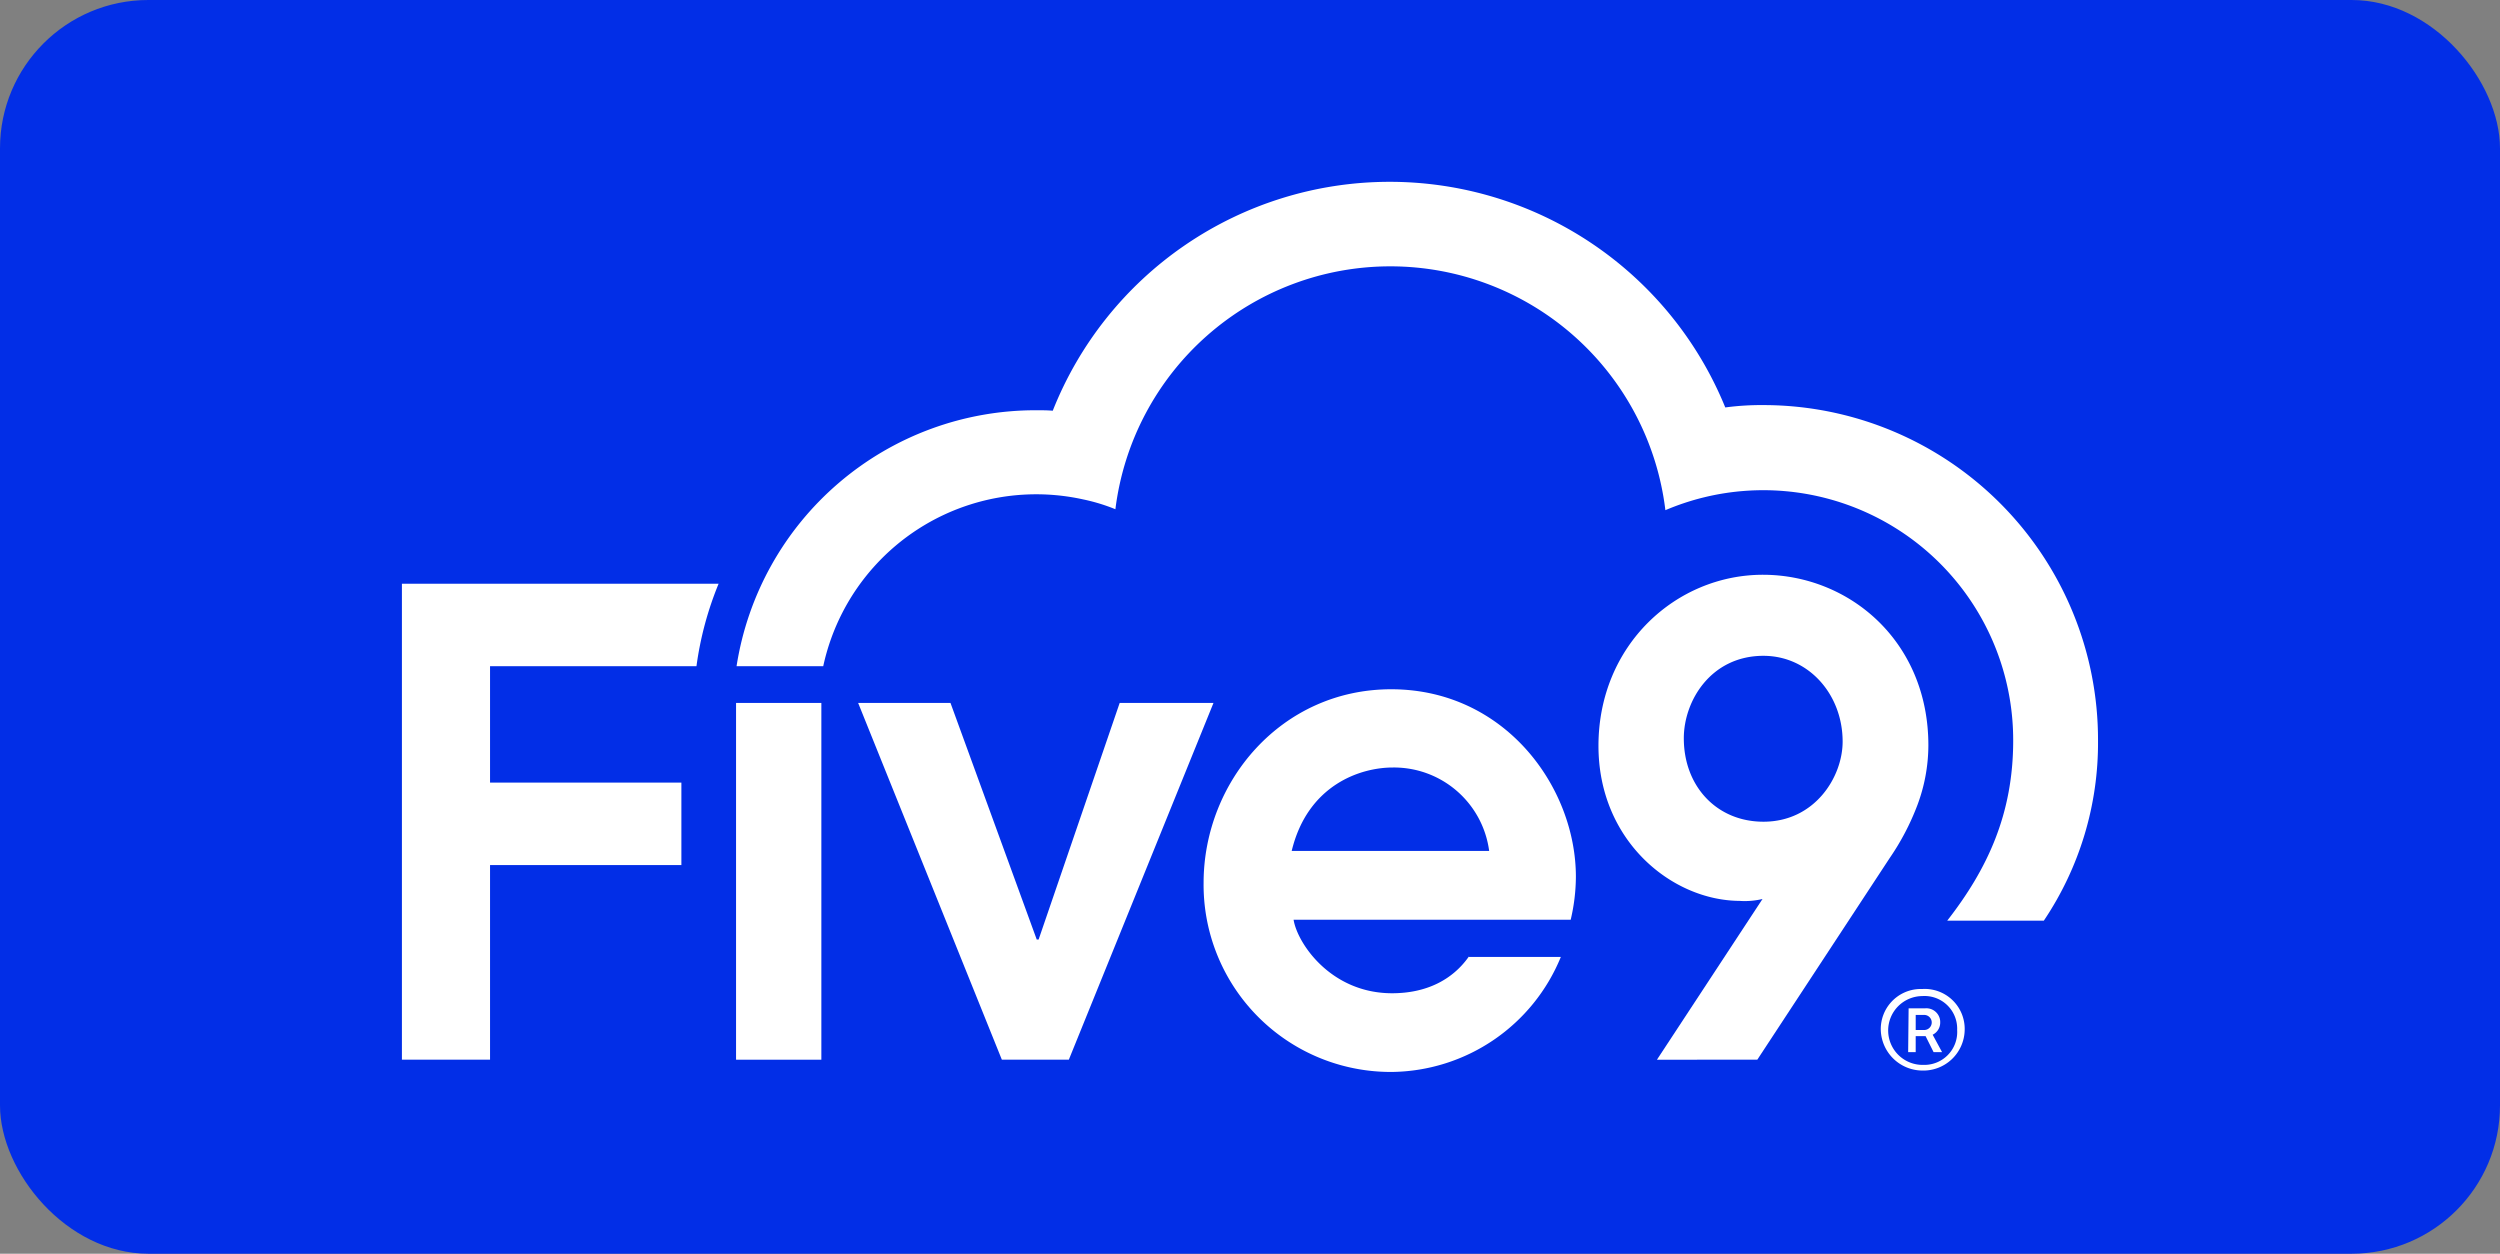
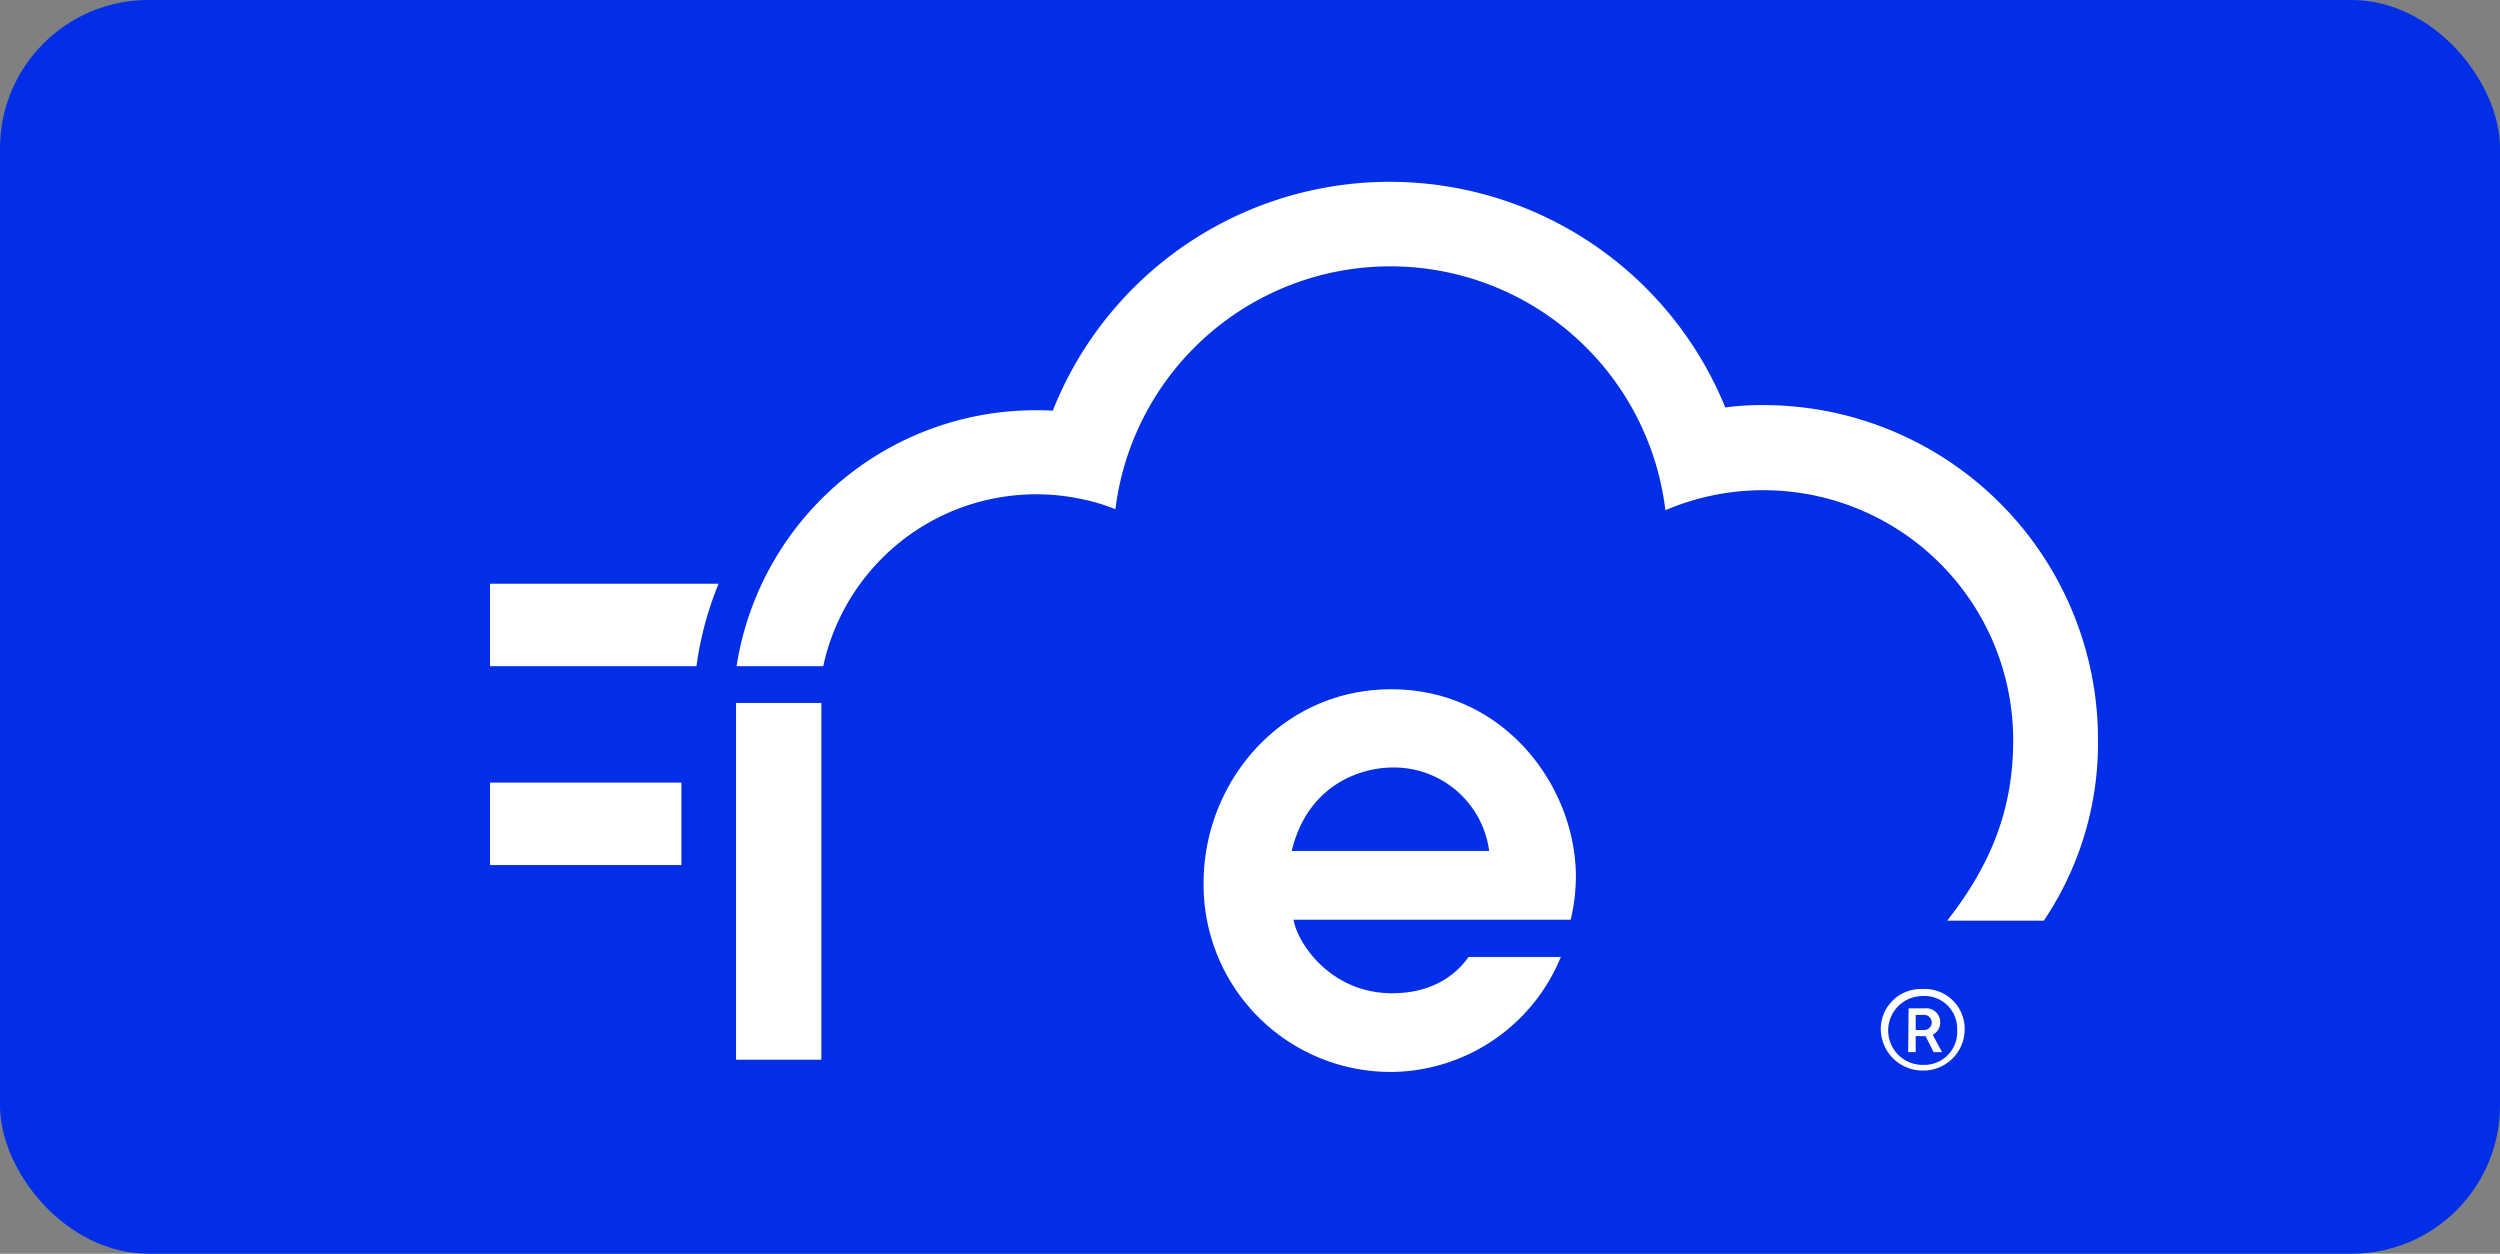
<svg xmlns="http://www.w3.org/2000/svg" width="337" height="169" viewBox="0 0 337 169">
  <rect x="0" y="0" width="337" height="169" fill="#808080" stroke="none" />
  <defs>
    <clipPath id="clip-path">
      <rect id="Container" width="255.302" height="120" transform="translate(251.848 3326.184)" fill="#fff" />
    </clipPath>
  </defs>
  <g id="Logo" transform="translate(-211 -3301.684)">
    <rect id="Background" width="337" height="169" rx="20" transform="translate(211 3301.684)" fill="#022ee7" />
    <g id="Mask_Group_29" data-name="Mask Group 29" clip-path="url(#clip-path)">
      <g id="_12_Five9" data-name="12_Five9" transform="translate(265.178 3326.05)">
-         <path id="Path_24275" data-name="Path 24275" d="M11.88,65.435H39.706a44.974,44.974,0,0,1,2.986-11.118H0v64.164H11.88V92.244H37.673V81.127H11.88Z" fill="#fff" />
+         <path id="Path_24275" data-name="Path 24275" d="M11.88,65.435H39.706a44.974,44.974,0,0,1,2.986-11.118H0H11.88V92.244H37.673V81.127H11.88Z" fill="#fff" />
        <path id="Path_24276" data-name="Path 24276" d="M56.795,65.435a29.372,29.372,0,0,1,35-22.489,25.036,25.036,0,0,1,4.383,1.334,37.346,37.346,0,0,1,74.138.127,33.685,33.685,0,0,1,46.884,31.066c0,9.911-3.494,17.343-8.894,24.268h13.023a42.9,42.9,0,0,0,7.306-24.268A45.116,45.116,0,0,0,183.663,30.24a36.717,36.717,0,0,0-5.273.318A48.852,48.852,0,0,0,87.734,31c-.762-.064-1.461-.064-2.224-.064a40.783,40.783,0,0,0-40.4,34.5Z" fill="#fff" />
        <rect id="Rectangle_7290" data-name="Rectangle 7290" width="11.499" height="48.092" transform="translate(45.042 70.39)" fill="#fff" />
-         <path id="Path_24277" data-name="Path 24277" d="M61.5,70.39H73.948l11.626,31.892h.254L96.755,70.39H109.4l-19.5,48.091H80.872Z" fill="#fff" />
-         <path id="Path_24278" data-name="Path 24278" d="M169.178,118.482l14.23-21.663a10.33,10.33,0,0,1-3.113.254c-9.085-.064-19-8.068-19-20.9,0-13.6,10.482-23.061,22.172-23.061,11.562,0,22.3,8.894,22.3,23a23.163,23.163,0,0,1-1.461,8,33.558,33.558,0,0,1-3.748,7.179l-17.852,27.19Zm14.358-54.444c-7.052,0-10.736,6.035-10.736,11.118,0,6.48,4.447,11.245,10.736,11.245,6.925,0,10.673-6.035,10.673-10.8,0-6.353-4.574-11.562-10.673-11.562Z" fill="#fff" />
        <path id="Path_24279" data-name="Path 24279" d="M143.83,104.569c-2.224,3.176-5.781,4.955-10.355,4.955-8.259,0-12.769-6.734-13.278-9.911h37.355a25.684,25.684,0,0,0,.7-5.781c0-12.134-9.593-25.285-24.9-25.285-14.8,0-25.285,12.452-25.285,26.11a25.229,25.229,0,0,0,25.094,25.475h.318a24.925,24.925,0,0,0,22.743-15.5H143.83ZM133.538,79.094a12.946,12.946,0,0,1,13.023,11.245H119.943c2.16-8.958,9.339-11.245,13.6-11.245Z" fill="#fff" />
        <path id="Path_24280" data-name="Path 24280" d="M199.354,114.543a5.4,5.4,0,0,1,5.209-5.591h.381a5.389,5.389,0,0,1,5.718,5.527,5.574,5.574,0,0,1-5.781,5.464,5.635,5.635,0,0,1-5.527-5.4Zm10.292-.064a4.4,4.4,0,0,0-4.7-4.574,4.638,4.638,0,1,0,.127,9.275,4.434,4.434,0,0,0,4.574-4.7Zm-6.543-2.922h2.224a1.87,1.87,0,0,1,2.033,1.715v.127a1.815,1.815,0,0,1-1.016,1.715l1.271,2.351h-1.144l-1.08-2.16h-1.334v2.16h-1.016Zm2.1,2.922a1.016,1.016,0,1,0,0-2.033h-1.144v2.033H205.2Z" fill="#fff" />
      </g>
    </g>
  </g>
</svg>